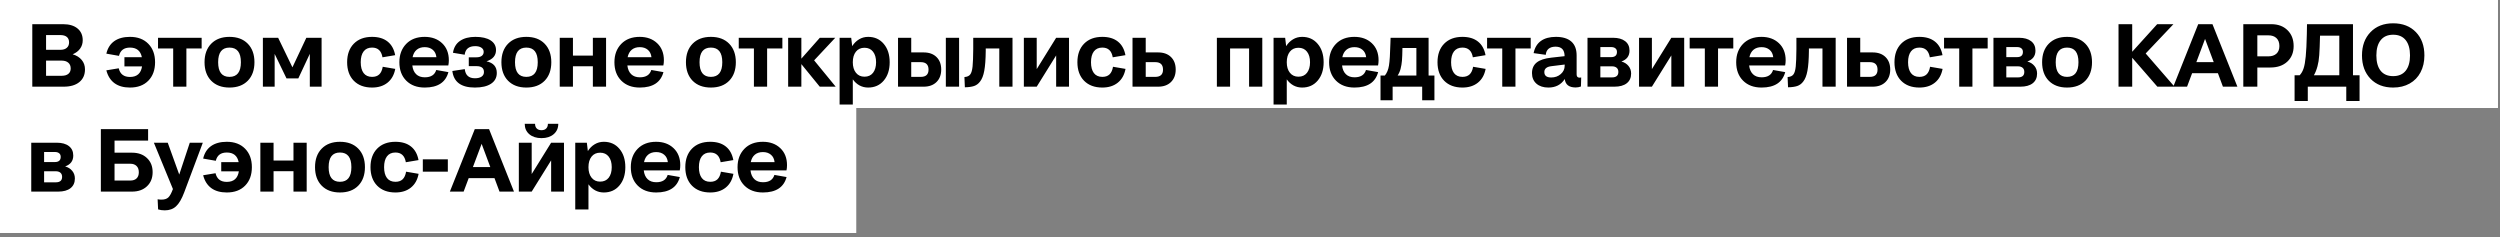
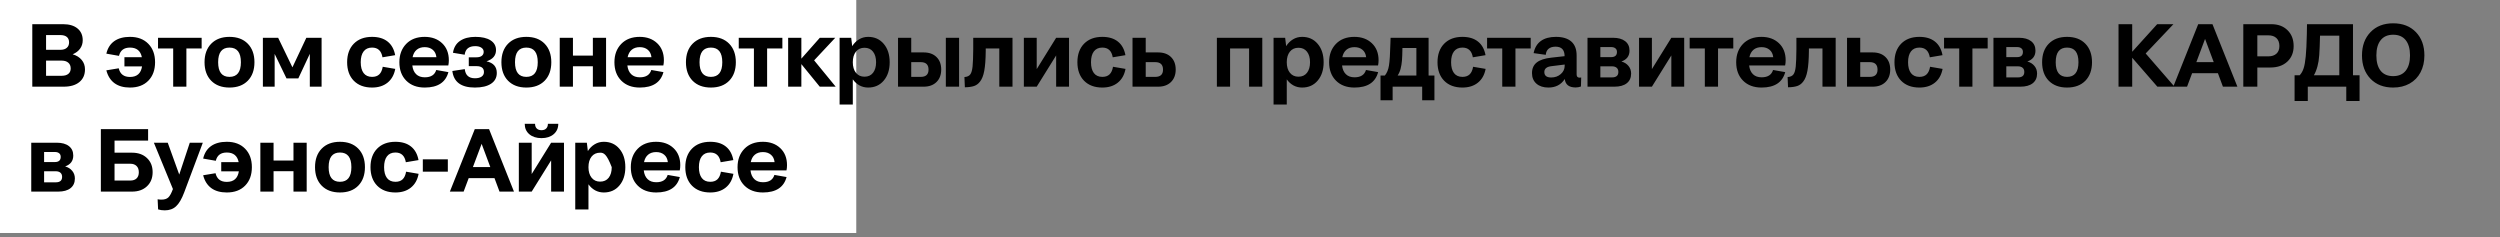
<svg xmlns="http://www.w3.org/2000/svg" width="548" height="52" viewBox="0 0 548 52" fill="none">
  <rect x="0" y="0" width="548" height="52" fill="#808080" stroke="none" />
-   <rect width="547.558" height="23.675" fill="white" />
  <rect y="0" width="187.694" height="51.07" fill="white" />
-   <path d="M7.079 19V5.301H13.833C15.177 5.301 16.228 5.613 16.986 6.237C17.75 6.861 18.132 7.724 18.132 8.826C18.132 9.52 17.941 10.131 17.559 10.66C17.183 11.188 16.639 11.602 15.925 11.902C16.773 12.15 17.435 12.564 17.913 13.144C18.39 13.717 18.629 14.405 18.629 15.207C18.629 16.392 18.215 17.322 17.387 17.997C16.566 18.666 15.419 19 13.948 19H7.079ZM13.26 7.689H10.098V10.918H13.26C13.846 10.918 14.305 10.775 14.636 10.488C14.973 10.201 15.142 9.803 15.142 9.294C15.142 8.772 14.98 8.373 14.655 8.1C14.33 7.826 13.865 7.689 13.26 7.689ZM13.518 13.287H10.098V16.612H13.518C14.155 16.612 14.642 16.471 14.98 16.191C15.324 15.911 15.496 15.516 15.496 15.007C15.496 14.459 15.317 14.035 14.961 13.736C14.61 13.437 14.13 13.287 13.518 13.287ZM26.082 12.246L23.311 11.759C23.592 10.555 24.171 9.641 25.05 9.017C25.935 8.393 27.082 8.081 28.489 8.081C30.183 8.081 31.524 8.587 32.511 9.6C33.498 10.606 33.992 11.953 33.992 13.641C33.992 15.335 33.498 16.685 32.511 17.691C31.53 18.691 30.19 19.191 28.489 19.191C27.101 19.191 25.97 18.873 25.098 18.236C24.225 17.593 23.63 16.653 23.311 15.418L26.024 14.969C26.324 16.236 27.145 16.87 28.489 16.87C30.012 16.87 30.894 16.099 31.136 14.558H27.276V12.542H31.097C30.811 11.134 29.941 10.431 28.489 10.431C27.177 10.431 26.375 11.036 26.082 12.246ZM37.962 19V10.622H34.638V8.281H44.2V10.622H40.857V19H37.962ZM50.301 19.191C48.613 19.191 47.279 18.694 46.298 17.701C45.324 16.701 44.836 15.347 44.836 13.641C44.836 11.934 45.324 10.58 46.298 9.58C47.279 8.58 48.613 8.081 50.301 8.081C52.001 8.081 53.339 8.58 54.313 9.58C55.288 10.58 55.775 11.934 55.775 13.641C55.775 15.347 55.288 16.701 54.313 17.701C53.339 18.694 52.001 19.191 50.301 19.191ZM50.301 16.851C51.969 16.851 52.804 15.78 52.804 13.641C52.804 11.501 51.969 10.431 50.301 10.431C48.645 10.431 47.817 11.501 47.817 13.641C47.817 15.78 48.645 16.851 50.301 16.851ZM60.203 19H57.624V8.281H60.968L64.101 14.758L67.149 8.281H70.492V19H67.913V11.797L65.391 17.185H62.802L60.203 11.816V19ZM86.62 12.093L83.84 12.561C83.597 11.141 82.836 10.431 81.556 10.431C80.747 10.431 80.13 10.711 79.703 11.271C79.283 11.825 79.072 12.615 79.072 13.641C79.072 14.666 79.283 15.459 79.703 16.019C80.13 16.573 80.747 16.851 81.556 16.851C82.219 16.851 82.741 16.672 83.123 16.316C83.511 15.953 83.769 15.392 83.897 14.634L86.639 15.102C86.397 16.401 85.833 17.408 84.948 18.121C84.062 18.834 82.932 19.191 81.556 19.191C79.868 19.191 78.534 18.694 77.553 17.701C76.579 16.701 76.092 15.347 76.092 13.641C76.092 11.934 76.579 10.58 77.553 9.58C78.534 8.58 79.868 8.081 81.556 8.081C82.97 8.081 84.107 8.424 84.967 9.112C85.827 9.794 86.377 10.787 86.62 12.093ZM93.102 19.191C91.408 19.191 90.058 18.688 89.051 17.682C88.045 16.675 87.542 15.328 87.542 13.641C87.542 11.997 88.039 10.66 89.032 9.628C90.032 8.596 91.382 8.081 93.083 8.081C94.656 8.081 95.933 8.545 96.914 9.475C97.895 10.405 98.385 11.65 98.385 13.211C98.385 13.618 98.347 13.997 98.27 14.348H90.379C90.475 15.175 90.755 15.816 91.22 16.268C91.685 16.72 92.319 16.946 93.121 16.946C94.465 16.946 95.299 16.411 95.624 15.341L98.29 15.809C97.684 18.064 95.955 19.191 93.102 19.191ZM93.102 10.335C92.382 10.335 91.793 10.526 91.335 10.908C90.882 11.29 90.583 11.835 90.437 12.542H95.662C95.58 11.829 95.309 11.284 94.85 10.908C94.398 10.526 93.815 10.335 93.102 10.335ZM108.899 15.991C108.899 17.01 108.476 17.799 107.628 18.36C106.788 18.914 105.606 19.191 104.084 19.191C101.091 19.191 99.448 17.981 99.155 15.561L101.877 15.15C102.024 16.488 102.766 17.156 104.103 17.156C104.727 17.156 105.212 17.038 105.555 16.803C105.906 16.561 106.081 16.223 106.081 15.79C106.081 14.93 105.54 14.5 104.457 14.5H102.756V12.561H104.438C104.941 12.561 105.329 12.456 105.603 12.246C105.883 12.036 106.024 11.743 106.024 11.367C106.024 10.985 105.858 10.682 105.527 10.459C105.202 10.23 104.747 10.115 104.161 10.115C102.779 10.115 102.011 10.743 101.858 11.997L99.288 11.568C99.473 10.408 99.992 9.539 100.846 8.959C101.705 8.373 102.823 8.081 104.199 8.081C105.638 8.081 106.753 8.338 107.543 8.854C108.332 9.364 108.727 10.071 108.727 10.975C108.727 12.166 108.033 12.988 106.645 13.44C108.148 13.771 108.899 14.621 108.899 15.991ZM115.372 19.191C113.684 19.191 112.35 18.694 111.369 17.701C110.395 16.701 109.908 15.347 109.908 13.641C109.908 11.934 110.395 10.58 111.369 9.58C112.35 8.58 113.684 8.081 115.372 8.081C117.073 8.081 118.41 8.58 119.384 9.58C120.359 10.58 120.846 11.934 120.846 13.641C120.846 15.347 120.359 16.701 119.384 17.701C118.41 18.694 117.073 19.191 115.372 19.191ZM115.372 16.851C117.041 16.851 117.875 15.78 117.875 13.641C117.875 11.501 117.041 10.431 115.372 10.431C113.716 10.431 112.888 11.501 112.888 13.641C112.888 15.78 113.716 16.851 115.372 16.851ZM122.695 19V8.281H125.59V12.188H129.956V8.281H132.85V19H129.956V14.52H125.59V19H122.695ZM140.241 19.191C138.546 19.191 137.196 18.688 136.19 17.682C135.184 16.675 134.681 15.328 134.681 13.641C134.681 11.997 135.177 10.66 136.171 9.628C137.171 8.596 138.521 8.081 140.221 8.081C141.795 8.081 143.072 8.545 144.052 9.475C145.033 10.405 145.524 11.65 145.524 13.211C145.524 13.618 145.485 13.997 145.409 14.348H137.518C137.613 15.175 137.894 15.816 138.359 16.268C138.824 16.72 139.457 16.946 140.26 16.946C141.604 16.946 142.438 16.411 142.763 15.341L145.428 15.809C144.823 18.064 143.094 19.191 140.241 19.191ZM140.241 10.335C139.521 10.335 138.932 10.526 138.473 10.908C138.021 11.29 137.722 11.835 137.575 12.542H142.801C142.718 11.829 142.447 11.284 141.989 10.908C141.537 10.526 140.954 10.335 140.241 10.335ZM155.823 19.191C154.135 19.191 152.801 18.694 151.82 17.701C150.846 16.701 150.359 15.347 150.359 13.641C150.359 11.934 150.846 10.58 151.82 9.58C152.801 8.58 154.135 8.081 155.823 8.081C157.524 8.081 158.861 8.58 159.836 9.58C160.81 10.58 161.297 11.934 161.297 13.641C161.297 15.347 160.81 16.701 159.836 17.701C158.861 18.694 157.524 19.191 155.823 19.191ZM155.823 16.851C157.492 16.851 158.326 15.78 158.326 13.641C158.326 11.501 157.492 10.431 155.823 10.431C154.167 10.431 153.339 11.501 153.339 13.641C153.339 15.78 154.167 16.851 155.823 16.851ZM165.258 19V10.622H161.933V8.281H171.496V10.622H168.152V19H165.258ZM172.762 19V8.281H175.657V12.857L179.708 8.281H183.09L178.456 13.23L183.185 19H179.689L175.657 14.051V19H172.762ZM190.298 19.191C189.61 19.191 188.977 19.035 188.397 18.723C187.824 18.404 187.337 17.962 186.935 17.395V22.917H184.041V8.281H186.582L186.802 10.115C187.203 9.478 187.703 8.982 188.302 8.625C188.9 8.262 189.566 8.081 190.298 8.081C191.718 8.081 192.859 8.593 193.718 9.619C194.585 10.638 195.018 11.978 195.018 13.641C195.018 15.303 194.585 16.643 193.718 17.663C192.859 18.682 191.718 19.191 190.298 19.191ZM189.496 16.812C190.298 16.812 190.922 16.529 191.368 15.962C191.814 15.389 192.037 14.615 192.037 13.641C192.037 12.666 191.814 11.896 191.368 11.329C190.922 10.755 190.298 10.469 189.496 10.469C188.7 10.469 188.072 10.755 187.614 11.329C187.162 11.902 186.935 12.672 186.935 13.641C186.935 14.609 187.165 15.379 187.623 15.953C188.082 16.526 188.706 16.812 189.496 16.812ZM207.328 19V8.281H210.232V19H207.328ZM196.848 19V8.281H199.742V11.491H202.465C203.656 11.491 204.595 11.829 205.283 12.504C205.971 13.179 206.315 14.093 206.315 15.245C206.315 16.392 205.968 17.306 205.274 17.987C204.586 18.662 203.65 19 202.465 19H196.848ZM201.834 13.621H199.742V16.851H201.834C202.968 16.851 203.535 16.322 203.535 15.265C203.535 14.169 202.968 13.621 201.834 13.621ZM211.403 16.889C212.008 16.851 212.438 16.653 212.692 16.296C212.941 15.959 213.106 15.379 213.189 14.558C213.272 13.736 213.32 12.466 213.333 10.746V8.281H221.94V19H219.045V10.622H216.074V11.138C216.055 13.016 215.947 14.478 215.75 15.523C215.558 16.561 215.25 17.347 214.823 17.882C214.473 18.354 214.033 18.678 213.504 18.857C212.982 19.029 212.313 19.121 211.498 19.134L211.403 16.889ZM224.429 19V8.281H227.248V15.15L231.508 8.281H234.327V19H231.508V12.15L227.248 19H224.429ZM246.694 12.093L243.914 12.561C243.672 11.141 242.911 10.431 241.631 10.431C240.822 10.431 240.204 10.711 239.777 11.271C239.357 11.825 239.147 12.615 239.147 13.641C239.147 14.666 239.357 15.459 239.777 16.019C240.204 16.573 240.822 16.851 241.631 16.851C242.293 16.851 242.815 16.672 243.197 16.316C243.586 15.953 243.844 15.392 243.971 14.634L246.713 15.102C246.471 16.401 245.907 17.408 245.022 18.121C244.137 18.834 243.006 19.191 241.631 19.191C239.943 19.191 238.609 18.694 237.628 17.701C236.653 16.701 236.166 15.347 236.166 13.641C236.166 11.934 236.653 10.58 237.628 9.58C238.609 8.58 239.943 8.081 241.631 8.081C243.045 8.081 244.181 8.424 245.041 9.112C245.901 9.794 246.452 10.787 246.694 12.093ZM248.247 19V8.281H251.142V11.491H253.864C255.055 11.491 255.995 11.829 256.683 12.504C257.37 13.179 257.714 14.093 257.714 15.245C257.714 16.392 257.367 17.306 256.673 17.987C255.985 18.662 255.049 19 253.864 19H248.247ZM253.234 13.621H251.142V16.851H253.234C254.367 16.851 254.934 16.322 254.934 15.265C254.934 14.169 254.367 13.621 253.234 13.621ZM266.739 19V8.281H276.694V19H273.799V10.622H269.634V19H266.739ZM285.421 19.191C284.733 19.191 284.1 19.035 283.52 18.723C282.947 18.404 282.46 17.962 282.059 17.395V22.917H279.164V8.281H281.705L281.925 10.115C282.326 9.478 282.826 8.982 283.425 8.625C284.023 8.262 284.689 8.081 285.421 8.081C286.842 8.081 287.982 8.593 288.841 9.619C289.708 10.638 290.141 11.978 290.141 13.641C290.141 15.303 289.708 16.643 288.841 17.663C287.982 18.682 286.842 19.191 285.421 19.191ZM284.619 16.812C285.421 16.812 286.045 16.529 286.491 15.962C286.937 15.389 287.16 14.615 287.16 13.641C287.16 12.666 286.937 11.896 286.491 11.329C286.045 10.755 285.421 10.469 284.619 10.469C283.823 10.469 283.195 10.755 282.737 11.329C282.285 11.902 282.059 12.672 282.059 13.641C282.059 14.609 282.288 15.379 282.746 15.953C283.205 16.526 283.829 16.812 284.619 16.812ZM296.9 19.191C295.206 19.191 293.856 18.688 292.85 17.682C291.843 16.675 291.34 15.328 291.34 13.641C291.34 11.997 291.837 10.66 292.831 9.628C293.83 8.596 295.181 8.081 296.881 8.081C298.454 8.081 299.731 8.545 300.712 9.475C301.693 10.405 302.183 11.65 302.183 13.211C302.183 13.618 302.145 13.997 302.069 14.348H294.178C294.273 15.175 294.553 15.816 295.018 16.268C295.483 16.72 296.117 16.946 296.919 16.946C298.263 16.946 299.098 16.411 299.422 15.341L302.088 15.809C301.483 18.064 299.754 19.191 296.9 19.191ZM296.9 10.335C296.181 10.335 295.591 10.526 295.133 10.908C294.681 11.29 294.381 11.835 294.235 12.542H299.461C299.378 11.829 299.107 11.284 298.648 10.908C298.196 10.526 297.614 10.335 296.9 10.335ZM302.609 21.971V16.554H303.564C304.016 16.007 304.316 15.277 304.462 14.367C304.615 13.456 304.72 11.819 304.778 9.456L304.816 8.281H313.146V16.554H314.426V21.971H311.742V19H305.265V21.971H302.609ZM307.003 15.102C306.87 15.624 306.656 16.108 306.363 16.554H310.471V10.526H307.414C307.395 11.743 307.36 12.663 307.309 13.287C307.258 13.911 307.156 14.516 307.003 15.102ZM325.628 12.093L322.848 12.561C322.606 11.141 321.845 10.431 320.565 10.431C319.756 10.431 319.138 10.711 318.712 11.271C318.291 11.825 318.081 12.615 318.081 13.641C318.081 14.666 318.291 15.459 318.712 16.019C319.138 16.573 319.756 16.851 320.565 16.851C321.227 16.851 321.75 16.672 322.132 16.316C322.52 15.953 322.778 15.392 322.906 14.634L325.647 15.102C325.405 16.401 324.842 17.408 323.956 18.121C323.071 18.834 321.941 19.191 320.565 19.191C318.877 19.191 317.543 18.694 316.562 17.701C315.588 16.701 315.101 15.347 315.101 13.641C315.101 11.934 315.588 10.58 316.562 9.58C317.543 8.58 318.877 8.081 320.565 8.081C321.979 8.081 323.116 8.424 323.976 9.112C324.835 9.794 325.386 10.787 325.628 12.093ZM329.293 19V10.622H325.968V8.281H335.531V10.622H332.187V19H329.293ZM336.167 11.644C336.402 10.466 336.934 9.577 337.762 8.979C338.59 8.38 339.689 8.081 341.058 8.081C342.529 8.081 343.653 8.421 344.43 9.103C345.207 9.784 345.596 10.8 345.596 12.15V16.316C345.596 16.787 345.813 17.023 346.246 17.023C346.379 17.023 346.497 17.01 346.599 16.984L346.542 18.962C346.16 19.102 345.774 19.172 345.386 19.172C343.927 19.172 343.131 18.554 342.997 17.319C342.189 18.567 340.994 19.191 339.415 19.191C338.32 19.191 337.444 18.908 336.788 18.341C336.138 17.768 335.813 16.997 335.813 16.029C335.813 15.029 336.154 14.255 336.836 13.707C337.523 13.153 338.593 12.797 340.045 12.637L342.959 12.313C342.959 10.924 342.3 10.23 340.982 10.23C340.338 10.23 339.829 10.383 339.453 10.689C339.084 10.994 338.877 11.437 338.832 12.017L336.167 11.644ZM338.517 15.79C338.517 16.586 339.02 16.984 340.026 16.984C340.854 16.984 341.552 16.736 342.119 16.239C342.692 15.742 342.978 15.131 342.978 14.405V14.147L340.122 14.5C339.052 14.615 338.517 15.045 338.517 15.79ZM347.98 19V8.281H353.569C354.709 8.281 355.597 8.53 356.234 9.026C356.871 9.517 357.19 10.208 357.19 11.099C357.19 12.265 356.597 13.058 355.413 13.478C356.069 13.663 356.588 13.991 356.97 14.462C357.352 14.927 357.543 15.481 357.543 16.124C357.543 17.042 357.221 17.752 356.578 18.255C355.941 18.752 355.043 19 353.884 19H347.98ZM353.139 10.316H350.798V12.523H353.139C354.005 12.523 354.438 12.144 354.438 11.386C354.438 11.036 354.324 10.771 354.094 10.593C353.871 10.408 353.553 10.316 353.139 10.316ZM353.34 14.539H350.798V16.965H353.359C354.282 16.965 354.744 16.567 354.744 15.771C354.744 15.37 354.62 15.064 354.371 14.854C354.123 14.644 353.779 14.539 353.34 14.539ZM359.277 19V8.281H362.096V15.15L366.357 8.281H369.175V19H366.357V12.15L362.096 19H359.277ZM373.699 19V10.622H370.374V8.281H379.937V10.622H376.594V19H373.699ZM386.133 19.191C384.439 19.191 383.089 18.688 382.082 17.682C381.076 16.675 380.573 15.328 380.573 13.641C380.573 11.997 381.07 10.66 382.063 9.628C383.063 8.596 384.414 8.081 386.114 8.081C387.687 8.081 388.964 8.545 389.945 9.475C390.926 10.405 391.416 11.65 391.416 13.211C391.416 13.618 391.378 13.997 391.301 14.348H383.41C383.506 15.175 383.786 15.816 384.251 16.268C384.716 16.72 385.35 16.946 386.152 16.946C387.496 16.946 388.33 16.411 388.655 15.341L391.321 15.809C390.716 18.064 388.986 19.191 386.133 19.191ZM386.133 10.335C385.413 10.335 384.824 10.526 384.366 10.908C383.914 11.29 383.614 11.835 383.468 12.542H388.693C388.611 11.829 388.34 11.284 387.881 10.908C387.429 10.526 386.846 10.335 386.133 10.335ZM391.842 16.889C392.447 16.851 392.877 16.653 393.132 16.296C393.38 15.959 393.546 15.379 393.628 14.558C393.711 13.736 393.759 12.466 393.772 10.746V8.281H402.379V19H399.485V10.622H396.513V11.138C396.494 13.016 396.386 14.478 396.189 15.523C395.998 16.561 395.689 17.347 395.262 17.882C394.912 18.354 394.472 18.678 393.944 18.857C393.421 19.029 392.753 19.121 391.937 19.134L391.842 16.889ZM404.868 19V8.281H407.763V11.491H410.486C411.677 11.491 412.616 11.829 413.304 12.504C413.992 13.179 414.336 14.093 414.336 15.245C414.336 16.392 413.989 17.306 413.294 17.987C412.607 18.662 411.67 19 410.486 19H404.868ZM409.855 13.621H407.763V16.851H409.855C410.989 16.851 411.556 16.322 411.556 15.265C411.556 14.169 410.989 13.621 409.855 13.621ZM425.796 12.093L423.016 12.561C422.774 11.141 422.012 10.431 420.732 10.431C419.923 10.431 419.306 10.711 418.879 11.271C418.459 11.825 418.248 12.615 418.248 13.641C418.248 14.666 418.459 15.459 418.879 16.019C419.306 16.573 419.923 16.851 420.732 16.851C421.395 16.851 421.917 16.672 422.299 16.316C422.688 15.953 422.946 15.392 423.073 14.634L425.815 15.102C425.573 16.401 425.009 17.408 424.124 18.121C423.238 18.834 422.108 19.191 420.732 19.191C419.045 19.191 417.71 18.694 416.729 17.701C415.755 16.701 415.268 15.347 415.268 13.641C415.268 11.934 415.755 10.58 416.729 9.58C417.71 8.58 419.045 8.081 420.732 8.081C422.146 8.081 423.283 8.424 424.143 9.112C425.003 9.794 425.554 10.787 425.796 12.093ZM429.46 19V10.622H426.135V8.281H435.698V10.622H432.355V19H429.46ZM436.965 19V8.281H442.553C443.693 8.281 444.582 8.53 445.219 9.026C445.856 9.517 446.174 10.208 446.174 11.099C446.174 12.265 445.582 13.058 444.397 13.478C445.053 13.663 445.572 13.991 445.954 14.462C446.336 14.927 446.528 15.481 446.528 16.124C446.528 17.042 446.206 17.752 445.563 18.255C444.926 18.752 444.028 19 442.869 19H436.965ZM442.123 10.316H439.783V12.523H442.123C442.99 12.523 443.423 12.144 443.423 11.386C443.423 11.036 443.308 10.771 443.079 10.593C442.856 10.408 442.537 10.316 442.123 10.316ZM442.324 14.539H439.783V16.965H442.343C443.267 16.965 443.728 16.567 443.728 15.771C443.728 15.37 443.604 15.064 443.356 14.854C443.107 14.644 442.763 14.539 442.324 14.539ZM453.096 19.191C451.408 19.191 450.074 18.694 449.093 17.701C448.119 16.701 447.631 15.347 447.631 13.641C447.631 11.934 448.119 10.58 449.093 9.58C450.074 8.58 451.408 8.081 453.096 8.081C454.796 8.081 456.134 8.58 457.108 9.58C458.083 10.58 458.57 11.934 458.57 13.641C458.57 15.347 458.083 16.701 457.108 17.701C456.134 18.694 454.796 19.191 453.096 19.191ZM453.096 16.851C454.765 16.851 455.599 15.78 455.599 13.641C455.599 11.501 454.765 10.431 453.096 10.431C451.44 10.431 450.612 11.501 450.612 13.641C450.612 15.78 451.44 16.851 453.096 16.851ZM464.38 19V5.301H467.379V11.348L472.853 5.301H476.417L470.331 11.72L476.646 19H472.892L467.379 12.657V19H464.38ZM487.265 19L486.167 16.048H480.511L479.403 19H476.384L481.849 5.301H484.972L490.437 19H487.265ZM481.438 13.621H485.25L483.348 8.53L481.438 13.621ZM491.732 19V5.301H497.875C499.346 5.301 500.527 5.74 501.419 6.619C502.317 7.491 502.766 8.651 502.766 10.096C502.766 11.517 502.301 12.657 501.371 13.516C500.448 14.37 499.219 14.796 497.684 14.796H494.808V19H491.732ZM497.216 7.746H494.808V12.351H497.216C497.98 12.351 498.575 12.153 499.002 11.759C499.429 11.364 499.642 10.81 499.642 10.096C499.642 9.345 499.429 8.765 499.002 8.358C498.582 7.95 497.986 7.746 497.216 7.746ZM502.972 22.134V16.497H504.09C504.466 16.096 504.752 15.593 504.95 14.988C505.153 14.383 505.31 13.504 505.418 12.351C505.532 11.198 505.612 9.587 505.657 7.517L505.695 5.301H515.774V16.497H517.216V22.134H514.302V19H505.867V22.134H502.972ZM507.988 14.539C507.784 15.303 507.523 15.956 507.204 16.497H512.774V7.813H508.551C508.507 9.705 508.449 11.128 508.379 12.083C508.309 13.039 508.179 13.857 507.988 14.539ZM524.578 19.191C522.508 19.191 520.852 18.548 519.61 17.261C518.368 15.968 517.747 14.265 517.747 12.15C517.747 10.036 518.368 8.335 519.61 7.049C520.852 5.756 522.508 5.109 524.578 5.109C526.66 5.109 528.323 5.753 529.564 7.039C530.806 8.326 531.427 10.029 531.427 12.15C531.427 13.545 531.147 14.774 530.587 15.838C530.033 16.901 529.236 17.726 528.198 18.312C527.16 18.898 525.953 19.191 524.578 19.191ZM524.578 16.688C525.781 16.688 526.698 16.293 527.329 15.504C527.959 14.714 528.275 13.596 528.275 12.15C528.275 10.704 527.959 9.587 527.329 8.797C526.698 8.007 525.781 7.612 524.578 7.612C523.387 7.612 522.476 8.01 521.845 8.807C521.215 9.596 520.9 10.711 520.9 12.15C520.9 13.602 521.212 14.723 521.836 15.513C522.466 16.296 523.38 16.688 524.578 16.688ZM6.85 42V31.281H12.438C13.579 31.281 14.467 31.529 15.104 32.026C15.741 32.517 16.059 33.208 16.059 34.099C16.059 35.265 15.467 36.058 14.282 36.478C14.938 36.663 15.457 36.991 15.839 37.462C16.222 37.927 16.413 38.481 16.413 39.124C16.413 40.042 16.091 40.752 15.448 41.255C14.811 41.752 13.913 42 12.754 42H6.85ZM12.009 33.316H9.668V35.523H12.009C12.875 35.523 13.308 35.144 13.308 34.386C13.308 34.036 13.193 33.771 12.964 33.593C12.741 33.408 12.423 33.316 12.009 33.316ZM12.209 37.539H9.668V39.965H12.228C13.152 39.965 13.614 39.567 13.614 38.771C13.614 38.37 13.489 38.064 13.241 37.854C12.993 37.644 12.649 37.539 12.209 37.539ZM22.108 42V28.3H32.464V30.813H25.107V33.469H28.938C30.301 33.469 31.393 33.861 32.215 34.644C33.043 35.421 33.457 36.453 33.457 37.739C33.457 39.026 33.043 40.057 32.215 40.834C31.393 41.611 30.301 42 28.938 42H22.108ZM28.585 35.895H25.107V39.573H28.585C29.164 39.573 29.617 39.417 29.941 39.105C30.266 38.793 30.429 38.344 30.429 37.758C30.429 37.16 30.263 36.701 29.932 36.383C29.601 36.058 29.152 35.895 28.585 35.895ZM41.602 31.281H44.458L40.37 42.191C39.834 43.611 39.245 44.618 38.602 45.21C37.965 45.809 37.137 46.108 36.118 46.108C35.551 46.108 35.064 46.038 34.657 45.898L34.551 43.681C34.8 43.732 35.08 43.758 35.392 43.758C36.048 43.758 36.545 43.602 36.883 43.29C37.22 42.984 37.561 42.366 37.905 41.436L33.73 31.281H36.768L39.29 38.265L41.602 31.281ZM47.301 35.246L44.531 34.759C44.811 33.555 45.39 32.641 46.269 32.017C47.154 31.393 48.301 31.081 49.709 31.081C51.403 31.081 52.743 31.587 53.73 32.599C54.718 33.606 55.211 34.953 55.211 36.641C55.211 38.335 54.718 39.685 53.73 40.691C52.75 41.691 51.409 42.191 49.709 42.191C48.32 42.191 47.19 41.873 46.317 41.236C45.444 40.593 44.849 39.653 44.531 38.417L47.244 37.968C47.543 39.236 48.365 39.87 49.709 39.87C51.231 39.87 52.113 39.099 52.355 37.558H48.495V35.542H52.316C52.03 34.134 51.161 33.431 49.709 33.431C48.397 33.431 47.594 34.036 47.301 35.246ZM57.07 42V31.281H59.965V35.188H64.33V31.281H67.225V42H64.33V37.52H59.965V42H57.07ZM74.52 42.191C72.832 42.191 71.498 41.694 70.517 40.701C69.542 39.701 69.055 38.347 69.055 36.641C69.055 34.934 69.542 33.58 70.517 32.58C71.498 31.581 72.832 31.081 74.52 31.081C76.22 31.081 77.558 31.581 78.532 32.58C79.507 33.58 79.994 34.934 79.994 36.641C79.994 38.347 79.507 39.701 78.532 40.701C77.558 41.694 76.22 42.191 74.52 42.191ZM74.52 39.85C76.188 39.85 77.023 38.781 77.023 36.641C77.023 34.501 76.188 33.431 74.52 33.431C72.864 33.431 72.036 34.501 72.036 36.641C72.036 38.781 72.864 39.85 74.52 39.85ZM91.74 35.093L88.96 35.561C88.718 34.141 87.957 33.431 86.677 33.431C85.868 33.431 85.25 33.711 84.823 34.271C84.403 34.825 84.193 35.615 84.193 36.641C84.193 37.666 84.403 38.459 84.823 39.019C85.25 39.573 85.868 39.85 86.677 39.85C87.339 39.85 87.862 39.672 88.244 39.316C88.632 38.953 88.89 38.392 89.017 37.634L91.759 38.102C91.517 39.401 90.954 40.408 90.068 41.121C89.183 41.834 88.052 42.191 86.677 42.191C84.989 42.191 83.655 41.694 82.674 40.701C81.7 39.701 81.212 38.347 81.212 36.641C81.212 34.934 81.7 33.58 82.674 32.58C83.655 31.581 84.989 31.081 86.677 31.081C88.091 31.081 89.228 31.424 90.087 32.112C90.947 32.794 91.498 33.787 91.74 35.093ZM92.682 37.634V34.921H98.165V37.634H92.682ZM109.491 42L108.393 39.048H102.737L101.629 42H98.61L104.075 28.3H107.199L112.663 42H109.491ZM103.664 36.621H107.476L105.575 31.529L103.664 36.621ZM120.101 27.135H122.375C122.375 28.084 122.037 28.845 121.362 29.418C120.693 29.991 119.805 30.278 118.697 30.278C117.588 30.278 116.697 29.991 116.022 29.418C115.353 28.845 115.019 28.084 115.019 27.135H117.283C117.283 27.574 117.407 27.918 117.655 28.167C117.91 28.415 118.257 28.539 118.697 28.539C119.142 28.539 119.486 28.415 119.728 28.167C119.977 27.918 120.101 27.574 120.101 27.135ZM113.729 42V31.281H116.547V38.15L120.808 31.281H123.626V42H120.808V35.15L116.547 42H113.729ZM132.354 42.191C131.666 42.191 131.032 42.035 130.453 41.723C129.879 41.404 129.392 40.962 128.991 40.395V45.917H126.096V31.281H128.637L128.857 33.115C129.258 32.478 129.758 31.982 130.357 31.625C130.956 31.262 131.621 31.081 132.354 31.081C133.774 31.081 134.914 31.593 135.774 32.619C136.64 33.638 137.073 34.978 137.073 36.641C137.073 38.303 136.64 39.644 135.774 40.663C134.914 41.682 133.774 42.191 132.354 42.191ZM131.551 39.812C132.354 39.812 132.978 39.529 133.424 38.962C133.87 38.389 134.092 37.615 134.092 36.641C134.092 35.666 133.87 34.895 133.424 34.329C132.978 33.755 132.354 33.469 131.551 33.469C130.755 33.469 130.128 33.755 129.669 34.329C129.217 34.902 128.991 35.672 128.991 36.641C128.991 37.609 129.22 38.379 129.679 38.953C130.137 39.526 130.761 39.812 131.551 39.812ZM143.833 42.191C142.139 42.191 140.788 41.688 139.782 40.682C138.776 39.675 138.273 38.328 138.273 36.641C138.273 34.997 138.769 33.66 139.763 32.628C140.763 31.596 142.113 31.081 143.814 31.081C145.387 31.081 146.664 31.546 147.644 32.475C148.625 33.405 149.116 34.65 149.116 36.211C149.116 36.618 149.077 36.997 149.001 37.347H141.11C141.205 38.175 141.486 38.816 141.951 39.268C142.416 39.72 143.049 39.946 143.852 39.946C145.196 39.946 146.03 39.411 146.355 38.341L149.02 38.809C148.415 41.064 146.686 42.191 143.833 42.191ZM143.833 33.335C143.113 33.335 142.524 33.526 142.065 33.908C141.613 34.29 141.314 34.835 141.167 35.542H146.393C146.31 34.829 146.039 34.284 145.581 33.908C145.129 33.526 144.546 33.335 143.833 33.335ZM160.747 35.093L157.967 35.561C157.725 34.141 156.964 33.431 155.684 33.431C154.875 33.431 154.258 33.711 153.831 34.271C153.41 34.825 153.2 35.615 153.2 36.641C153.2 37.666 153.41 38.459 153.831 39.019C154.258 39.573 154.875 39.85 155.684 39.85C156.347 39.85 156.869 39.672 157.251 39.316C157.639 38.953 157.897 38.392 158.025 37.634L160.767 38.102C160.525 39.401 159.961 40.408 159.076 41.121C158.19 41.834 157.06 42.191 155.684 42.191C153.996 42.191 152.662 41.694 151.681 40.701C150.707 39.701 150.22 38.347 150.22 36.641C150.22 34.934 150.707 33.58 151.681 32.58C152.662 31.581 153.996 31.081 155.684 31.081C157.098 31.081 158.235 31.424 159.095 32.112C159.954 32.794 160.505 33.787 160.747 35.093ZM167.23 42.191C165.536 42.191 164.186 41.688 163.179 40.682C162.173 39.675 161.67 38.328 161.67 36.641C161.67 34.997 162.167 33.66 163.16 32.628C164.16 31.596 165.51 31.081 167.211 31.081C168.784 31.081 170.061 31.546 171.042 32.475C172.023 33.405 172.513 34.65 172.513 36.211C172.513 36.618 172.475 36.997 172.398 37.347H164.507C164.603 38.175 164.883 38.816 165.348 39.268C165.813 39.72 166.447 39.946 167.249 39.946C168.593 39.946 169.427 39.411 169.752 38.341L172.417 38.809C171.812 41.064 170.083 42.191 167.23 42.191ZM167.23 33.335C166.51 33.335 165.921 33.526 165.463 33.908C165.01 34.29 164.711 34.835 164.565 35.542H169.79C169.707 34.829 169.437 34.284 168.978 33.908C168.526 33.526 167.943 33.335 167.23 33.335Z" fill="black" />
+   <path d="M7.079 19V5.301H13.833C15.177 5.301 16.228 5.613 16.986 6.237C17.75 6.861 18.132 7.724 18.132 8.826C18.132 9.52 17.941 10.131 17.559 10.66C17.183 11.188 16.639 11.602 15.925 11.902C16.773 12.15 17.435 12.564 17.913 13.144C18.39 13.717 18.629 14.405 18.629 15.207C18.629 16.392 18.215 17.322 17.387 17.997C16.566 18.666 15.419 19 13.948 19H7.079ZM13.26 7.689H10.098V10.918H13.26C13.846 10.918 14.305 10.775 14.636 10.488C14.973 10.201 15.142 9.803 15.142 9.294C15.142 8.772 14.98 8.373 14.655 8.1C14.33 7.826 13.865 7.689 13.26 7.689ZM13.518 13.287H10.098V16.612H13.518C14.155 16.612 14.642 16.471 14.98 16.191C15.324 15.911 15.496 15.516 15.496 15.007C15.496 14.459 15.317 14.035 14.961 13.736C14.61 13.437 14.13 13.287 13.518 13.287ZM26.082 12.246L23.311 11.759C23.592 10.555 24.171 9.641 25.05 9.017C25.935 8.393 27.082 8.081 28.489 8.081C30.183 8.081 31.524 8.587 32.511 9.6C33.498 10.606 33.992 11.953 33.992 13.641C33.992 15.335 33.498 16.685 32.511 17.691C31.53 18.691 30.19 19.191 28.489 19.191C27.101 19.191 25.97 18.873 25.098 18.236C24.225 17.593 23.63 16.653 23.311 15.418L26.024 14.969C26.324 16.236 27.145 16.87 28.489 16.87C30.012 16.87 30.894 16.099 31.136 14.558H27.276V12.542H31.097C30.811 11.134 29.941 10.431 28.489 10.431C27.177 10.431 26.375 11.036 26.082 12.246ZM37.962 19V10.622H34.638V8.281H44.2V10.622H40.857V19H37.962ZM50.301 19.191C48.613 19.191 47.279 18.694 46.298 17.701C45.324 16.701 44.836 15.347 44.836 13.641C44.836 11.934 45.324 10.58 46.298 9.58C47.279 8.58 48.613 8.081 50.301 8.081C52.001 8.081 53.339 8.58 54.313 9.58C55.288 10.58 55.775 11.934 55.775 13.641C55.775 15.347 55.288 16.701 54.313 17.701C53.339 18.694 52.001 19.191 50.301 19.191ZM50.301 16.851C51.969 16.851 52.804 15.78 52.804 13.641C52.804 11.501 51.969 10.431 50.301 10.431C48.645 10.431 47.817 11.501 47.817 13.641C47.817 15.78 48.645 16.851 50.301 16.851ZM60.203 19H57.624V8.281H60.968L64.101 14.758L67.149 8.281H70.492V19H67.913V11.797L65.391 17.185H62.802L60.203 11.816V19ZM86.62 12.093L83.84 12.561C83.597 11.141 82.836 10.431 81.556 10.431C80.747 10.431 80.13 10.711 79.703 11.271C79.283 11.825 79.072 12.615 79.072 13.641C79.072 14.666 79.283 15.459 79.703 16.019C80.13 16.573 80.747 16.851 81.556 16.851C82.219 16.851 82.741 16.672 83.123 16.316C83.511 15.953 83.769 15.392 83.897 14.634L86.639 15.102C86.397 16.401 85.833 17.408 84.948 18.121C84.062 18.834 82.932 19.191 81.556 19.191C79.868 19.191 78.534 18.694 77.553 17.701C76.579 16.701 76.092 15.347 76.092 13.641C76.092 11.934 76.579 10.58 77.553 9.58C78.534 8.58 79.868 8.081 81.556 8.081C82.97 8.081 84.107 8.424 84.967 9.112C85.827 9.794 86.377 10.787 86.62 12.093ZM93.102 19.191C91.408 19.191 90.058 18.688 89.051 17.682C88.045 16.675 87.542 15.328 87.542 13.641C87.542 11.997 88.039 10.66 89.032 9.628C90.032 8.596 91.382 8.081 93.083 8.081C94.656 8.081 95.933 8.545 96.914 9.475C97.895 10.405 98.385 11.65 98.385 13.211C98.385 13.618 98.347 13.997 98.27 14.348H90.379C90.475 15.175 90.755 15.816 91.22 16.268C91.685 16.72 92.319 16.946 93.121 16.946C94.465 16.946 95.299 16.411 95.624 15.341L98.29 15.809C97.684 18.064 95.955 19.191 93.102 19.191ZM93.102 10.335C92.382 10.335 91.793 10.526 91.335 10.908C90.882 11.29 90.583 11.835 90.437 12.542H95.662C95.58 11.829 95.309 11.284 94.85 10.908C94.398 10.526 93.815 10.335 93.102 10.335ZM108.899 15.991C108.899 17.01 108.476 17.799 107.628 18.36C106.788 18.914 105.606 19.191 104.084 19.191C101.091 19.191 99.448 17.981 99.155 15.561L101.877 15.15C102.024 16.488 102.766 17.156 104.103 17.156C104.727 17.156 105.212 17.038 105.555 16.803C105.906 16.561 106.081 16.223 106.081 15.79C106.081 14.93 105.54 14.5 104.457 14.5H102.756V12.561H104.438C104.941 12.561 105.329 12.456 105.603 12.246C105.883 12.036 106.024 11.743 106.024 11.367C106.024 10.985 105.858 10.682 105.527 10.459C105.202 10.23 104.747 10.115 104.161 10.115C102.779 10.115 102.011 10.743 101.858 11.997L99.288 11.568C99.473 10.408 99.992 9.539 100.846 8.959C101.705 8.373 102.823 8.081 104.199 8.081C105.638 8.081 106.753 8.338 107.543 8.854C108.332 9.364 108.727 10.071 108.727 10.975C108.727 12.166 108.033 12.988 106.645 13.44C108.148 13.771 108.899 14.621 108.899 15.991ZM115.372 19.191C113.684 19.191 112.35 18.694 111.369 17.701C110.395 16.701 109.908 15.347 109.908 13.641C109.908 11.934 110.395 10.58 111.369 9.58C112.35 8.58 113.684 8.081 115.372 8.081C117.073 8.081 118.41 8.58 119.384 9.58C120.359 10.58 120.846 11.934 120.846 13.641C120.846 15.347 120.359 16.701 119.384 17.701C118.41 18.694 117.073 19.191 115.372 19.191ZM115.372 16.851C117.041 16.851 117.875 15.78 117.875 13.641C117.875 11.501 117.041 10.431 115.372 10.431C113.716 10.431 112.888 11.501 112.888 13.641C112.888 15.78 113.716 16.851 115.372 16.851ZM122.695 19V8.281H125.59V12.188H129.956V8.281H132.85V19H129.956V14.52H125.59V19H122.695ZM140.241 19.191C138.546 19.191 137.196 18.688 136.19 17.682C135.184 16.675 134.681 15.328 134.681 13.641C134.681 11.997 135.177 10.66 136.171 9.628C137.171 8.596 138.521 8.081 140.221 8.081C141.795 8.081 143.072 8.545 144.052 9.475C145.033 10.405 145.524 11.65 145.524 13.211C145.524 13.618 145.485 13.997 145.409 14.348H137.518C137.613 15.175 137.894 15.816 138.359 16.268C138.824 16.72 139.457 16.946 140.26 16.946C141.604 16.946 142.438 16.411 142.763 15.341L145.428 15.809C144.823 18.064 143.094 19.191 140.241 19.191ZM140.241 10.335C139.521 10.335 138.932 10.526 138.473 10.908C138.021 11.29 137.722 11.835 137.575 12.542H142.801C142.718 11.829 142.447 11.284 141.989 10.908C141.537 10.526 140.954 10.335 140.241 10.335ZM155.823 19.191C154.135 19.191 152.801 18.694 151.82 17.701C150.846 16.701 150.359 15.347 150.359 13.641C150.359 11.934 150.846 10.58 151.82 9.58C152.801 8.58 154.135 8.081 155.823 8.081C157.524 8.081 158.861 8.58 159.836 9.58C160.81 10.58 161.297 11.934 161.297 13.641C161.297 15.347 160.81 16.701 159.836 17.701C158.861 18.694 157.524 19.191 155.823 19.191ZM155.823 16.851C157.492 16.851 158.326 15.78 158.326 13.641C158.326 11.501 157.492 10.431 155.823 10.431C154.167 10.431 153.339 11.501 153.339 13.641C153.339 15.78 154.167 16.851 155.823 16.851ZM165.258 19V10.622H161.933V8.281H171.496V10.622H168.152V19H165.258ZM172.762 19V8.281H175.657V12.857L179.708 8.281H183.09L178.456 13.23L183.185 19H179.689L175.657 14.051V19H172.762ZM190.298 19.191C189.61 19.191 188.977 19.035 188.397 18.723C187.824 18.404 187.337 17.962 186.935 17.395V22.917H184.041V8.281H186.582L186.802 10.115C187.203 9.478 187.703 8.982 188.302 8.625C188.9 8.262 189.566 8.081 190.298 8.081C191.718 8.081 192.859 8.593 193.718 9.619C194.585 10.638 195.018 11.978 195.018 13.641C195.018 15.303 194.585 16.643 193.718 17.663C192.859 18.682 191.718 19.191 190.298 19.191ZM189.496 16.812C190.298 16.812 190.922 16.529 191.368 15.962C191.814 15.389 192.037 14.615 192.037 13.641C192.037 12.666 191.814 11.896 191.368 11.329C190.922 10.755 190.298 10.469 189.496 10.469C188.7 10.469 188.072 10.755 187.614 11.329C187.162 11.902 186.935 12.672 186.935 13.641C186.935 14.609 187.165 15.379 187.623 15.953C188.082 16.526 188.706 16.812 189.496 16.812ZM207.328 19V8.281H210.232V19H207.328ZM196.848 19V8.281H199.742V11.491H202.465C203.656 11.491 204.595 11.829 205.283 12.504C205.971 13.179 206.315 14.093 206.315 15.245C206.315 16.392 205.968 17.306 205.274 17.987C204.586 18.662 203.65 19 202.465 19H196.848ZM201.834 13.621H199.742V16.851H201.834C202.968 16.851 203.535 16.322 203.535 15.265C203.535 14.169 202.968 13.621 201.834 13.621ZM211.403 16.889C212.008 16.851 212.438 16.653 212.692 16.296C212.941 15.959 213.106 15.379 213.189 14.558C213.272 13.736 213.32 12.466 213.333 10.746V8.281H221.94V19H219.045V10.622H216.074V11.138C216.055 13.016 215.947 14.478 215.75 15.523C215.558 16.561 215.25 17.347 214.823 17.882C214.473 18.354 214.033 18.678 213.504 18.857C212.982 19.029 212.313 19.121 211.498 19.134L211.403 16.889ZM224.429 19V8.281H227.248V15.15L231.508 8.281H234.327V19H231.508V12.15L227.248 19H224.429ZM246.694 12.093L243.914 12.561C243.672 11.141 242.911 10.431 241.631 10.431C240.822 10.431 240.204 10.711 239.777 11.271C239.357 11.825 239.147 12.615 239.147 13.641C239.147 14.666 239.357 15.459 239.777 16.019C240.204 16.573 240.822 16.851 241.631 16.851C242.293 16.851 242.815 16.672 243.197 16.316C243.586 15.953 243.844 15.392 243.971 14.634L246.713 15.102C246.471 16.401 245.907 17.408 245.022 18.121C244.137 18.834 243.006 19.191 241.631 19.191C239.943 19.191 238.609 18.694 237.628 17.701C236.653 16.701 236.166 15.347 236.166 13.641C236.166 11.934 236.653 10.58 237.628 9.58C238.609 8.58 239.943 8.081 241.631 8.081C243.045 8.081 244.181 8.424 245.041 9.112C245.901 9.794 246.452 10.787 246.694 12.093ZM248.247 19V8.281H251.142V11.491H253.864C255.055 11.491 255.995 11.829 256.683 12.504C257.37 13.179 257.714 14.093 257.714 15.245C257.714 16.392 257.367 17.306 256.673 17.987C255.985 18.662 255.049 19 253.864 19H248.247ZM253.234 13.621H251.142V16.851H253.234C254.367 16.851 254.934 16.322 254.934 15.265C254.934 14.169 254.367 13.621 253.234 13.621ZM266.739 19V8.281H276.694V19H273.799V10.622H269.634V19H266.739ZM285.421 19.191C284.733 19.191 284.1 19.035 283.52 18.723C282.947 18.404 282.46 17.962 282.059 17.395V22.917H279.164V8.281H281.705L281.925 10.115C282.326 9.478 282.826 8.982 283.425 8.625C284.023 8.262 284.689 8.081 285.421 8.081C286.842 8.081 287.982 8.593 288.841 9.619C289.708 10.638 290.141 11.978 290.141 13.641C290.141 15.303 289.708 16.643 288.841 17.663C287.982 18.682 286.842 19.191 285.421 19.191ZM284.619 16.812C285.421 16.812 286.045 16.529 286.491 15.962C286.937 15.389 287.16 14.615 287.16 13.641C287.16 12.666 286.937 11.896 286.491 11.329C286.045 10.755 285.421 10.469 284.619 10.469C283.823 10.469 283.195 10.755 282.737 11.329C282.285 11.902 282.059 12.672 282.059 13.641C282.059 14.609 282.288 15.379 282.746 15.953C283.205 16.526 283.829 16.812 284.619 16.812ZM296.9 19.191C295.206 19.191 293.856 18.688 292.85 17.682C291.843 16.675 291.34 15.328 291.34 13.641C291.34 11.997 291.837 10.66 292.831 9.628C293.83 8.596 295.181 8.081 296.881 8.081C298.454 8.081 299.731 8.545 300.712 9.475C301.693 10.405 302.183 11.65 302.183 13.211C302.183 13.618 302.145 13.997 302.069 14.348H294.178C294.273 15.175 294.553 15.816 295.018 16.268C295.483 16.72 296.117 16.946 296.919 16.946C298.263 16.946 299.098 16.411 299.422 15.341L302.088 15.809C301.483 18.064 299.754 19.191 296.9 19.191ZM296.9 10.335C296.181 10.335 295.591 10.526 295.133 10.908C294.681 11.29 294.381 11.835 294.235 12.542H299.461C299.378 11.829 299.107 11.284 298.648 10.908C298.196 10.526 297.614 10.335 296.9 10.335ZM302.609 21.971V16.554H303.564C304.016 16.007 304.316 15.277 304.462 14.367C304.615 13.456 304.72 11.819 304.778 9.456L304.816 8.281H313.146V16.554H314.426V21.971H311.742V19H305.265V21.971H302.609ZM307.003 15.102C306.87 15.624 306.656 16.108 306.363 16.554H310.471V10.526H307.414C307.395 11.743 307.36 12.663 307.309 13.287C307.258 13.911 307.156 14.516 307.003 15.102ZM325.628 12.093L322.848 12.561C322.606 11.141 321.845 10.431 320.565 10.431C319.756 10.431 319.138 10.711 318.712 11.271C318.291 11.825 318.081 12.615 318.081 13.641C318.081 14.666 318.291 15.459 318.712 16.019C319.138 16.573 319.756 16.851 320.565 16.851C321.227 16.851 321.75 16.672 322.132 16.316C322.52 15.953 322.778 15.392 322.906 14.634L325.647 15.102C325.405 16.401 324.842 17.408 323.956 18.121C323.071 18.834 321.941 19.191 320.565 19.191C318.877 19.191 317.543 18.694 316.562 17.701C315.588 16.701 315.101 15.347 315.101 13.641C315.101 11.934 315.588 10.58 316.562 9.58C317.543 8.58 318.877 8.081 320.565 8.081C321.979 8.081 323.116 8.424 323.976 9.112C324.835 9.794 325.386 10.787 325.628 12.093ZM329.293 19V10.622H325.968V8.281H335.531V10.622H332.187V19H329.293ZM336.167 11.644C336.402 10.466 336.934 9.577 337.762 8.979C338.59 8.38 339.689 8.081 341.058 8.081C342.529 8.081 343.653 8.421 344.43 9.103C345.207 9.784 345.596 10.8 345.596 12.15V16.316C345.596 16.787 345.813 17.023 346.246 17.023C346.379 17.023 346.497 17.01 346.599 16.984L346.542 18.962C346.16 19.102 345.774 19.172 345.386 19.172C343.927 19.172 343.131 18.554 342.997 17.319C342.189 18.567 340.994 19.191 339.415 19.191C338.32 19.191 337.444 18.908 336.788 18.341C336.138 17.768 335.813 16.997 335.813 16.029C335.813 15.029 336.154 14.255 336.836 13.707C337.523 13.153 338.593 12.797 340.045 12.637L342.959 12.313C342.959 10.924 342.3 10.23 340.982 10.23C340.338 10.23 339.829 10.383 339.453 10.689C339.084 10.994 338.877 11.437 338.832 12.017L336.167 11.644ZM338.517 15.79C338.517 16.586 339.02 16.984 340.026 16.984C340.854 16.984 341.552 16.736 342.119 16.239C342.692 15.742 342.978 15.131 342.978 14.405V14.147L340.122 14.5C339.052 14.615 338.517 15.045 338.517 15.79ZM347.98 19V8.281H353.569C354.709 8.281 355.597 8.53 356.234 9.026C356.871 9.517 357.19 10.208 357.19 11.099C357.19 12.265 356.597 13.058 355.413 13.478C356.069 13.663 356.588 13.991 356.97 14.462C357.352 14.927 357.543 15.481 357.543 16.124C357.543 17.042 357.221 17.752 356.578 18.255C355.941 18.752 355.043 19 353.884 19H347.98ZM353.139 10.316H350.798V12.523H353.139C354.005 12.523 354.438 12.144 354.438 11.386C354.438 11.036 354.324 10.771 354.094 10.593C353.871 10.408 353.553 10.316 353.139 10.316ZM353.34 14.539H350.798V16.965H353.359C354.282 16.965 354.744 16.567 354.744 15.771C354.744 15.37 354.62 15.064 354.371 14.854C354.123 14.644 353.779 14.539 353.34 14.539ZM359.277 19V8.281H362.096V15.15L366.357 8.281H369.175V19H366.357V12.15L362.096 19H359.277ZM373.699 19V10.622H370.374V8.281H379.937V10.622H376.594V19H373.699ZM386.133 19.191C384.439 19.191 383.089 18.688 382.082 17.682C381.076 16.675 380.573 15.328 380.573 13.641C380.573 11.997 381.07 10.66 382.063 9.628C383.063 8.596 384.414 8.081 386.114 8.081C387.687 8.081 388.964 8.545 389.945 9.475C390.926 10.405 391.416 11.65 391.416 13.211C391.416 13.618 391.378 13.997 391.301 14.348H383.41C383.506 15.175 383.786 15.816 384.251 16.268C384.716 16.72 385.35 16.946 386.152 16.946C387.496 16.946 388.33 16.411 388.655 15.341L391.321 15.809C390.716 18.064 388.986 19.191 386.133 19.191ZM386.133 10.335C385.413 10.335 384.824 10.526 384.366 10.908C383.914 11.29 383.614 11.835 383.468 12.542H388.693C388.611 11.829 388.34 11.284 387.881 10.908C387.429 10.526 386.846 10.335 386.133 10.335ZM391.842 16.889C392.447 16.851 392.877 16.653 393.132 16.296C393.38 15.959 393.546 15.379 393.628 14.558C393.711 13.736 393.759 12.466 393.772 10.746V8.281H402.379V19H399.485V10.622H396.513V11.138C396.494 13.016 396.386 14.478 396.189 15.523C395.998 16.561 395.689 17.347 395.262 17.882C394.912 18.354 394.472 18.678 393.944 18.857C393.421 19.029 392.753 19.121 391.937 19.134L391.842 16.889ZM404.868 19V8.281H407.763V11.491H410.486C411.677 11.491 412.616 11.829 413.304 12.504C413.992 13.179 414.336 14.093 414.336 15.245C414.336 16.392 413.989 17.306 413.294 17.987C412.607 18.662 411.67 19 410.486 19H404.868ZM409.855 13.621H407.763V16.851H409.855C410.989 16.851 411.556 16.322 411.556 15.265C411.556 14.169 410.989 13.621 409.855 13.621ZM425.796 12.093L423.016 12.561C422.774 11.141 422.012 10.431 420.732 10.431C419.923 10.431 419.306 10.711 418.879 11.271C418.459 11.825 418.248 12.615 418.248 13.641C418.248 14.666 418.459 15.459 418.879 16.019C419.306 16.573 419.923 16.851 420.732 16.851C421.395 16.851 421.917 16.672 422.299 16.316C422.688 15.953 422.946 15.392 423.073 14.634L425.815 15.102C425.573 16.401 425.009 17.408 424.124 18.121C423.238 18.834 422.108 19.191 420.732 19.191C419.045 19.191 417.71 18.694 416.729 17.701C415.755 16.701 415.268 15.347 415.268 13.641C415.268 11.934 415.755 10.58 416.729 9.58C417.71 8.58 419.045 8.081 420.732 8.081C422.146 8.081 423.283 8.424 424.143 9.112C425.003 9.794 425.554 10.787 425.796 12.093ZM429.46 19V10.622H426.135V8.281H435.698V10.622H432.355V19H429.46ZM436.965 19V8.281H442.553C443.693 8.281 444.582 8.53 445.219 9.026C445.856 9.517 446.174 10.208 446.174 11.099C446.174 12.265 445.582 13.058 444.397 13.478C445.053 13.663 445.572 13.991 445.954 14.462C446.336 14.927 446.528 15.481 446.528 16.124C446.528 17.042 446.206 17.752 445.563 18.255C444.926 18.752 444.028 19 442.869 19H436.965ZM442.123 10.316H439.783V12.523H442.123C442.99 12.523 443.423 12.144 443.423 11.386C443.423 11.036 443.308 10.771 443.079 10.593C442.856 10.408 442.537 10.316 442.123 10.316ZM442.324 14.539H439.783V16.965H442.343C443.267 16.965 443.728 16.567 443.728 15.771C443.728 15.37 443.604 15.064 443.356 14.854C443.107 14.644 442.763 14.539 442.324 14.539ZM453.096 19.191C451.408 19.191 450.074 18.694 449.093 17.701C448.119 16.701 447.631 15.347 447.631 13.641C447.631 11.934 448.119 10.58 449.093 9.58C450.074 8.58 451.408 8.081 453.096 8.081C454.796 8.081 456.134 8.58 457.108 9.58C458.083 10.58 458.57 11.934 458.57 13.641C458.57 15.347 458.083 16.701 457.108 17.701C456.134 18.694 454.796 19.191 453.096 19.191ZM453.096 16.851C454.765 16.851 455.599 15.78 455.599 13.641C455.599 11.501 454.765 10.431 453.096 10.431C451.44 10.431 450.612 11.501 450.612 13.641C450.612 15.78 451.44 16.851 453.096 16.851ZM464.38 19V5.301H467.379V11.348L472.853 5.301H476.417L470.331 11.72L476.646 19H472.892L467.379 12.657V19H464.38ZM487.265 19L486.167 16.048H480.511L479.403 19H476.384L481.849 5.301H484.972L490.437 19H487.265ZM481.438 13.621H485.25L483.348 8.53L481.438 13.621ZM491.732 19V5.301H497.875C499.346 5.301 500.527 5.74 501.419 6.619C502.317 7.491 502.766 8.651 502.766 10.096C502.766 11.517 502.301 12.657 501.371 13.516C500.448 14.37 499.219 14.796 497.684 14.796H494.808V19H491.732ZM497.216 7.746H494.808V12.351H497.216C497.98 12.351 498.575 12.153 499.002 11.759C499.429 11.364 499.642 10.81 499.642 10.096C499.642 9.345 499.429 8.765 499.002 8.358C498.582 7.95 497.986 7.746 497.216 7.746ZM502.972 22.134V16.497H504.09C504.466 16.096 504.752 15.593 504.95 14.988C505.153 14.383 505.31 13.504 505.418 12.351C505.532 11.198 505.612 9.587 505.657 7.517L505.695 5.301H515.774V16.497H517.216V22.134H514.302V19H505.867V22.134H502.972ZM507.988 14.539C507.784 15.303 507.523 15.956 507.204 16.497H512.774V7.813H508.551C508.507 9.705 508.449 11.128 508.379 12.083C508.309 13.039 508.179 13.857 507.988 14.539ZM524.578 19.191C522.508 19.191 520.852 18.548 519.61 17.261C518.368 15.968 517.747 14.265 517.747 12.15C517.747 10.036 518.368 8.335 519.61 7.049C520.852 5.756 522.508 5.109 524.578 5.109C526.66 5.109 528.323 5.753 529.564 7.039C530.806 8.326 531.427 10.029 531.427 12.15C531.427 13.545 531.147 14.774 530.587 15.838C530.033 16.901 529.236 17.726 528.198 18.312C527.16 18.898 525.953 19.191 524.578 19.191ZM524.578 16.688C525.781 16.688 526.698 16.293 527.329 15.504C527.959 14.714 528.275 13.596 528.275 12.15C528.275 10.704 527.959 9.587 527.329 8.797C526.698 8.007 525.781 7.612 524.578 7.612C523.387 7.612 522.476 8.01 521.845 8.807C521.215 9.596 520.9 10.711 520.9 12.15C520.9 13.602 521.212 14.723 521.836 15.513C522.466 16.296 523.38 16.688 524.578 16.688ZM6.85 42V31.281H12.438C13.579 31.281 14.467 31.529 15.104 32.026C15.741 32.517 16.059 33.208 16.059 34.099C16.059 35.265 15.467 36.058 14.282 36.478C14.938 36.663 15.457 36.991 15.839 37.462C16.222 37.927 16.413 38.481 16.413 39.124C16.413 40.042 16.091 40.752 15.448 41.255C14.811 41.752 13.913 42 12.754 42H6.85ZM12.009 33.316H9.668V35.523H12.009C12.875 35.523 13.308 35.144 13.308 34.386C13.308 34.036 13.193 33.771 12.964 33.593C12.741 33.408 12.423 33.316 12.009 33.316ZM12.209 37.539H9.668V39.965H12.228C13.152 39.965 13.614 39.567 13.614 38.771C13.614 38.37 13.489 38.064 13.241 37.854C12.993 37.644 12.649 37.539 12.209 37.539ZM22.108 42V28.3H32.464V30.813H25.107V33.469H28.938C30.301 33.469 31.393 33.861 32.215 34.644C33.043 35.421 33.457 36.453 33.457 37.739C33.457 39.026 33.043 40.057 32.215 40.834C31.393 41.611 30.301 42 28.938 42H22.108ZM28.585 35.895H25.107V39.573H28.585C29.164 39.573 29.617 39.417 29.941 39.105C30.266 38.793 30.429 38.344 30.429 37.758C30.429 37.16 30.263 36.701 29.932 36.383C29.601 36.058 29.152 35.895 28.585 35.895ZM41.602 31.281H44.458L40.37 42.191C39.834 43.611 39.245 44.618 38.602 45.21C37.965 45.809 37.137 46.108 36.118 46.108C35.551 46.108 35.064 46.038 34.657 45.898L34.551 43.681C34.8 43.732 35.08 43.758 35.392 43.758C36.048 43.758 36.545 43.602 36.883 43.29C37.22 42.984 37.561 42.366 37.905 41.436L33.73 31.281H36.768L39.29 38.265L41.602 31.281ZM47.301 35.246L44.531 34.759C44.811 33.555 45.39 32.641 46.269 32.017C47.154 31.393 48.301 31.081 49.709 31.081C51.403 31.081 52.743 31.587 53.73 32.599C54.718 33.606 55.211 34.953 55.211 36.641C55.211 38.335 54.718 39.685 53.73 40.691C52.75 41.691 51.409 42.191 49.709 42.191C48.32 42.191 47.19 41.873 46.317 41.236C45.444 40.593 44.849 39.653 44.531 38.417L47.244 37.968C47.543 39.236 48.365 39.87 49.709 39.87C51.231 39.87 52.113 39.099 52.355 37.558H48.495V35.542H52.316C52.03 34.134 51.161 33.431 49.709 33.431C48.397 33.431 47.594 34.036 47.301 35.246ZM57.07 42V31.281H59.965V35.188H64.33V31.281H67.225V42H64.33V37.52H59.965V42H57.07ZM74.52 42.191C72.832 42.191 71.498 41.694 70.517 40.701C69.542 39.701 69.055 38.347 69.055 36.641C69.055 34.934 69.542 33.58 70.517 32.58C71.498 31.581 72.832 31.081 74.52 31.081C76.22 31.081 77.558 31.581 78.532 32.58C79.507 33.58 79.994 34.934 79.994 36.641C79.994 38.347 79.507 39.701 78.532 40.701C77.558 41.694 76.22 42.191 74.52 42.191ZM74.52 39.85C76.188 39.85 77.023 38.781 77.023 36.641C77.023 34.501 76.188 33.431 74.52 33.431C72.864 33.431 72.036 34.501 72.036 36.641C72.036 38.781 72.864 39.85 74.52 39.85ZM91.74 35.093L88.96 35.561C88.718 34.141 87.957 33.431 86.677 33.431C85.868 33.431 85.25 33.711 84.823 34.271C84.403 34.825 84.193 35.615 84.193 36.641C84.193 37.666 84.403 38.459 84.823 39.019C85.25 39.573 85.868 39.85 86.677 39.85C87.339 39.85 87.862 39.672 88.244 39.316C88.632 38.953 88.89 38.392 89.017 37.634L91.759 38.102C91.517 39.401 90.954 40.408 90.068 41.121C89.183 41.834 88.052 42.191 86.677 42.191C84.989 42.191 83.655 41.694 82.674 40.701C81.7 39.701 81.212 38.347 81.212 36.641C81.212 34.934 81.7 33.58 82.674 32.58C83.655 31.581 84.989 31.081 86.677 31.081C88.091 31.081 89.228 31.424 90.087 32.112C90.947 32.794 91.498 33.787 91.74 35.093ZM92.682 37.634V34.921H98.165V37.634H92.682ZM109.491 42L108.393 39.048H102.737L101.629 42H98.61L104.075 28.3H107.199L112.663 42H109.491ZM103.664 36.621H107.476L105.575 31.529L103.664 36.621ZM120.101 27.135H122.375C122.375 28.084 122.037 28.845 121.362 29.418C120.693 29.991 119.805 30.278 118.697 30.278C117.588 30.278 116.697 29.991 116.022 29.418C115.353 28.845 115.019 28.084 115.019 27.135H117.283C117.283 27.574 117.407 27.918 117.655 28.167C117.91 28.415 118.257 28.539 118.697 28.539C119.142 28.539 119.486 28.415 119.728 28.167C119.977 27.918 120.101 27.574 120.101 27.135ZM113.729 42V31.281H116.547V38.15L120.808 31.281H123.626V42H120.808V35.15L116.547 42H113.729ZM132.354 42.191C131.666 42.191 131.032 42.035 130.453 41.723C129.879 41.404 129.392 40.962 128.991 40.395V45.917H126.096V31.281H128.637L128.857 33.115C129.258 32.478 129.758 31.982 130.357 31.625C130.956 31.262 131.621 31.081 132.354 31.081C133.774 31.081 134.914 31.593 135.774 32.619C136.64 33.638 137.073 34.978 137.073 36.641C137.073 38.303 136.64 39.644 135.774 40.663C134.914 41.682 133.774 42.191 132.354 42.191ZM131.551 39.812C132.354 39.812 132.978 39.529 133.424 38.962C133.87 38.389 134.092 37.615 134.092 36.641C132.978 33.755 132.354 33.469 131.551 33.469C130.755 33.469 130.128 33.755 129.669 34.329C129.217 34.902 128.991 35.672 128.991 36.641C128.991 37.609 129.22 38.379 129.679 38.953C130.137 39.526 130.761 39.812 131.551 39.812ZM143.833 42.191C142.139 42.191 140.788 41.688 139.782 40.682C138.776 39.675 138.273 38.328 138.273 36.641C138.273 34.997 138.769 33.66 139.763 32.628C140.763 31.596 142.113 31.081 143.814 31.081C145.387 31.081 146.664 31.546 147.644 32.475C148.625 33.405 149.116 34.65 149.116 36.211C149.116 36.618 149.077 36.997 149.001 37.347H141.11C141.205 38.175 141.486 38.816 141.951 39.268C142.416 39.72 143.049 39.946 143.852 39.946C145.196 39.946 146.03 39.411 146.355 38.341L149.02 38.809C148.415 41.064 146.686 42.191 143.833 42.191ZM143.833 33.335C143.113 33.335 142.524 33.526 142.065 33.908C141.613 34.29 141.314 34.835 141.167 35.542H146.393C146.31 34.829 146.039 34.284 145.581 33.908C145.129 33.526 144.546 33.335 143.833 33.335ZM160.747 35.093L157.967 35.561C157.725 34.141 156.964 33.431 155.684 33.431C154.875 33.431 154.258 33.711 153.831 34.271C153.41 34.825 153.2 35.615 153.2 36.641C153.2 37.666 153.41 38.459 153.831 39.019C154.258 39.573 154.875 39.85 155.684 39.85C156.347 39.85 156.869 39.672 157.251 39.316C157.639 38.953 157.897 38.392 158.025 37.634L160.767 38.102C160.525 39.401 159.961 40.408 159.076 41.121C158.19 41.834 157.06 42.191 155.684 42.191C153.996 42.191 152.662 41.694 151.681 40.701C150.707 39.701 150.22 38.347 150.22 36.641C150.22 34.934 150.707 33.58 151.681 32.58C152.662 31.581 153.996 31.081 155.684 31.081C157.098 31.081 158.235 31.424 159.095 32.112C159.954 32.794 160.505 33.787 160.747 35.093ZM167.23 42.191C165.536 42.191 164.186 41.688 163.179 40.682C162.173 39.675 161.67 38.328 161.67 36.641C161.67 34.997 162.167 33.66 163.16 32.628C164.16 31.596 165.51 31.081 167.211 31.081C168.784 31.081 170.061 31.546 171.042 32.475C172.023 33.405 172.513 34.65 172.513 36.211C172.513 36.618 172.475 36.997 172.398 37.347H164.507C164.603 38.175 164.883 38.816 165.348 39.268C165.813 39.72 166.447 39.946 167.249 39.946C168.593 39.946 169.427 39.411 169.752 38.341L172.417 38.809C171.812 41.064 170.083 42.191 167.23 42.191ZM167.23 33.335C166.51 33.335 165.921 33.526 165.463 33.908C165.01 34.29 164.711 34.835 164.565 35.542H169.79C169.707 34.829 169.437 34.284 168.978 33.908C168.526 33.526 167.943 33.335 167.23 33.335Z" fill="black" />
</svg>